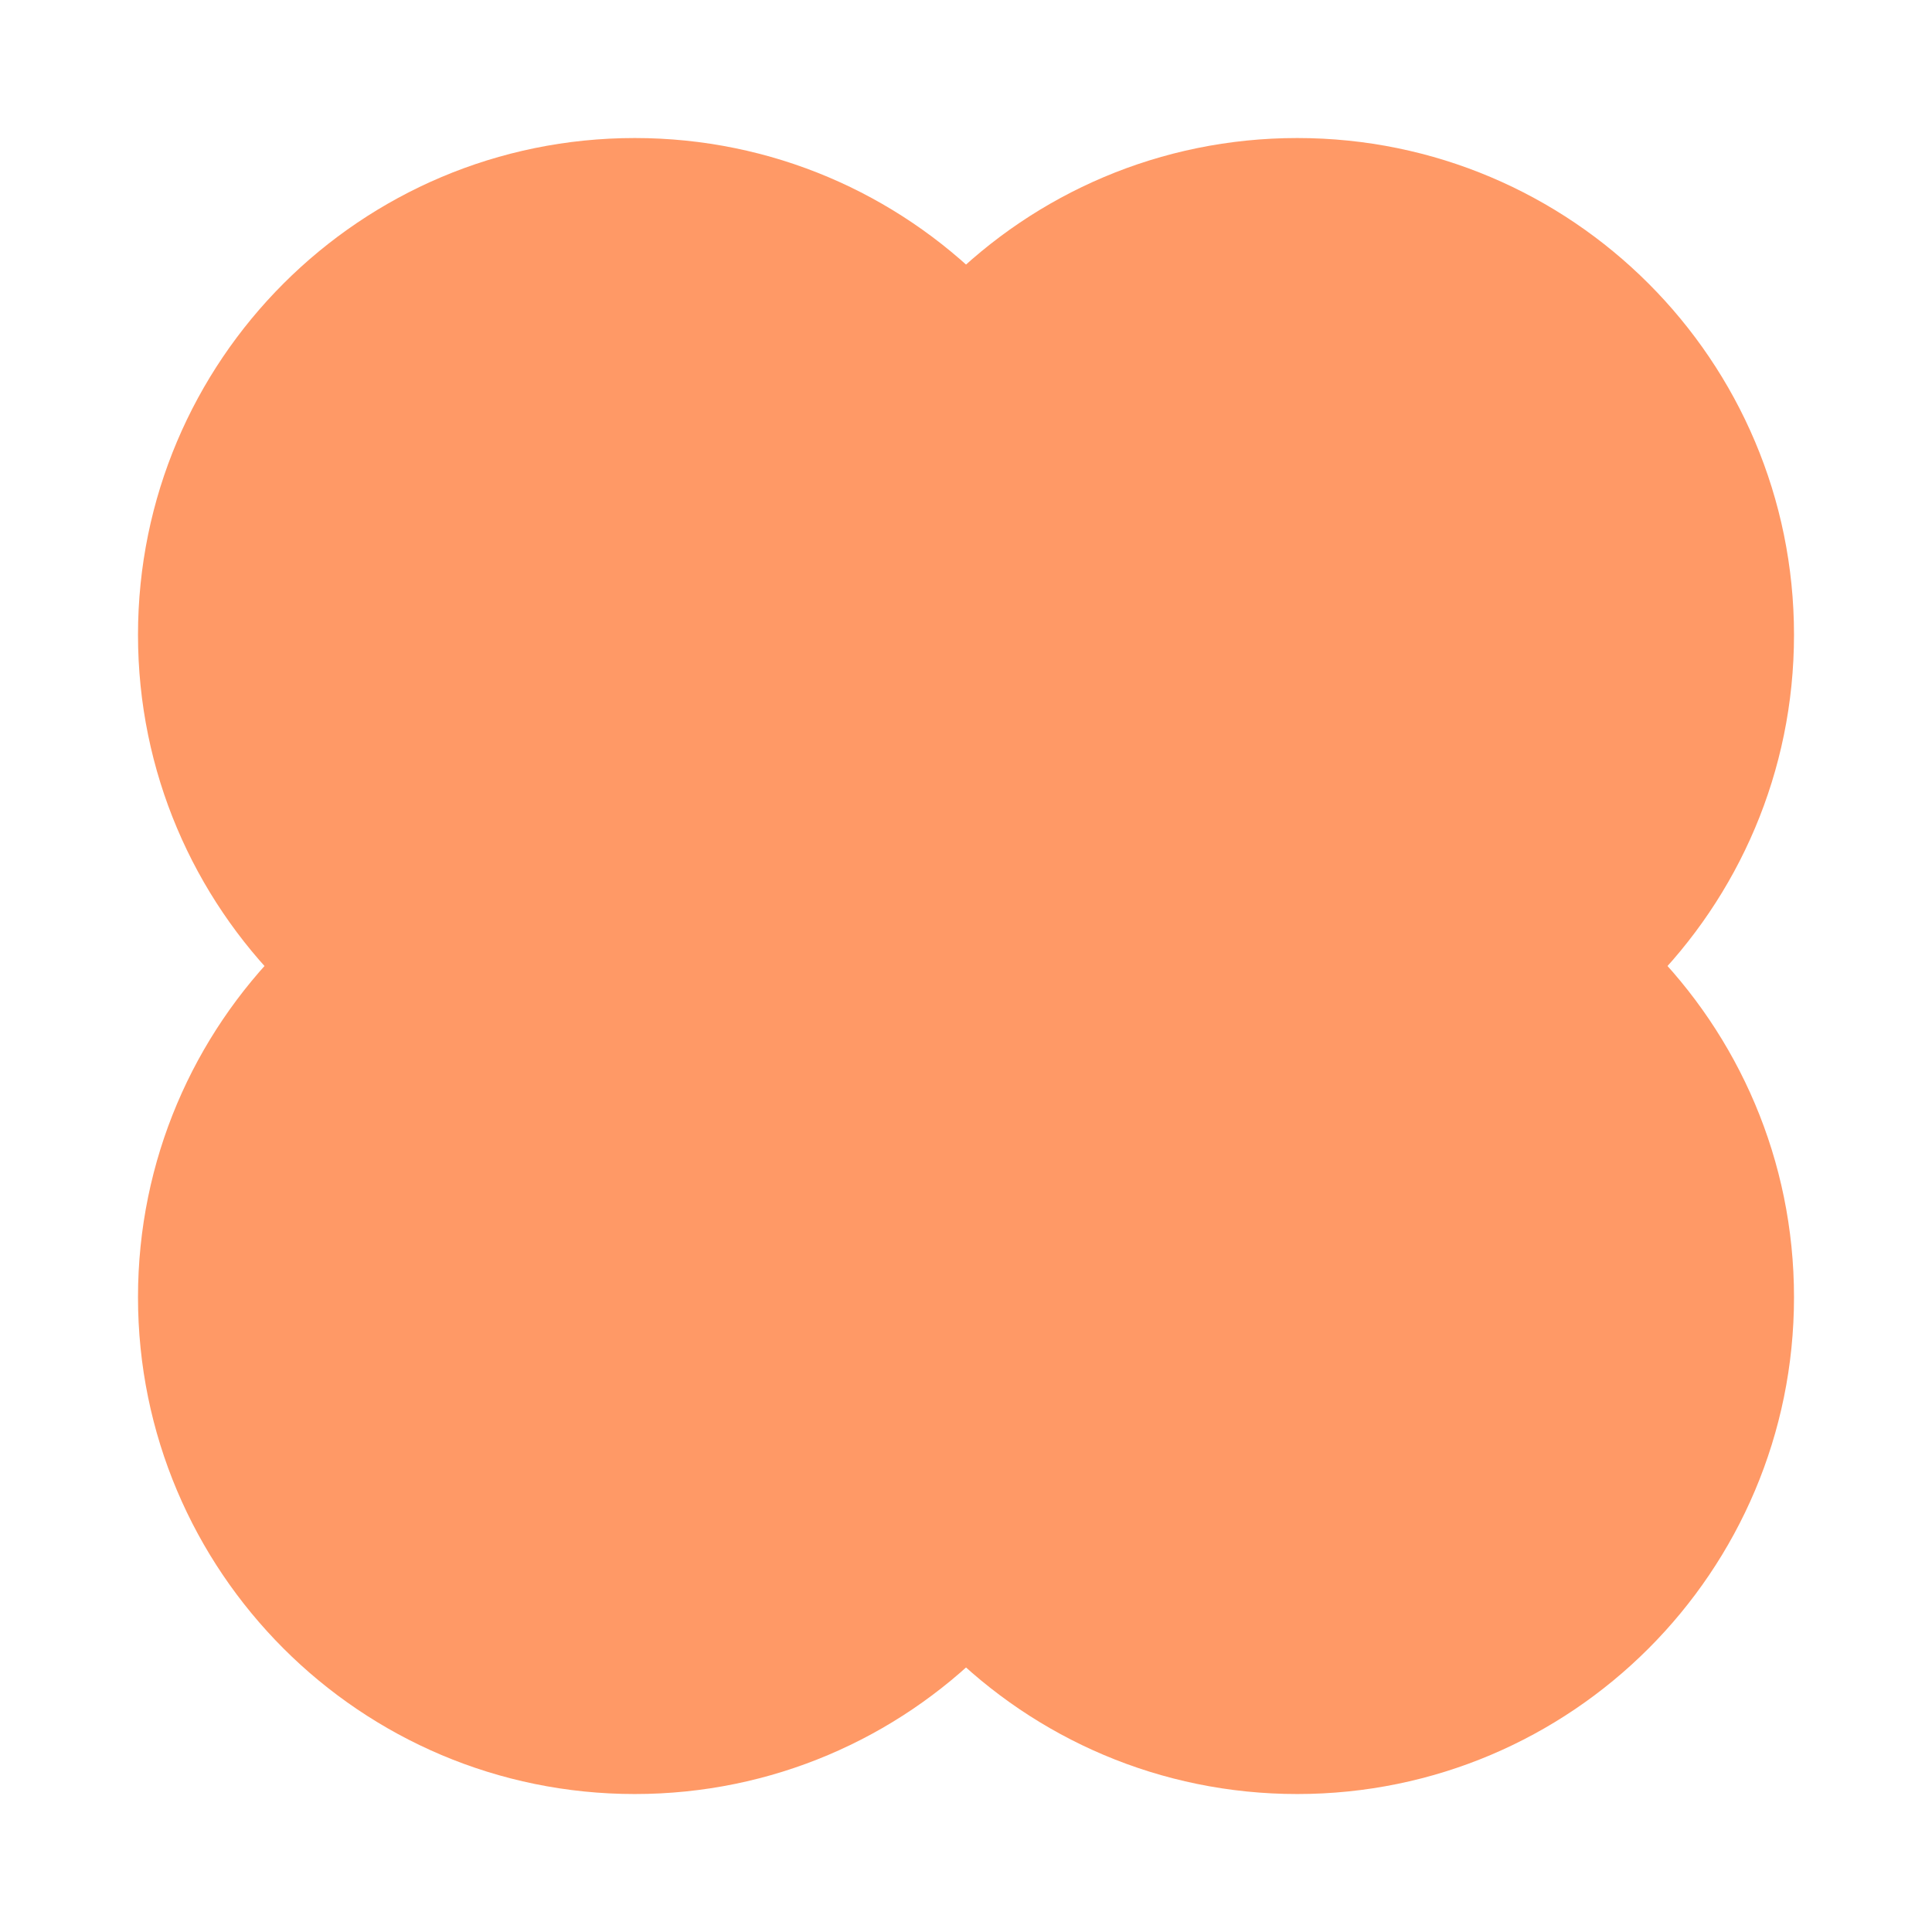
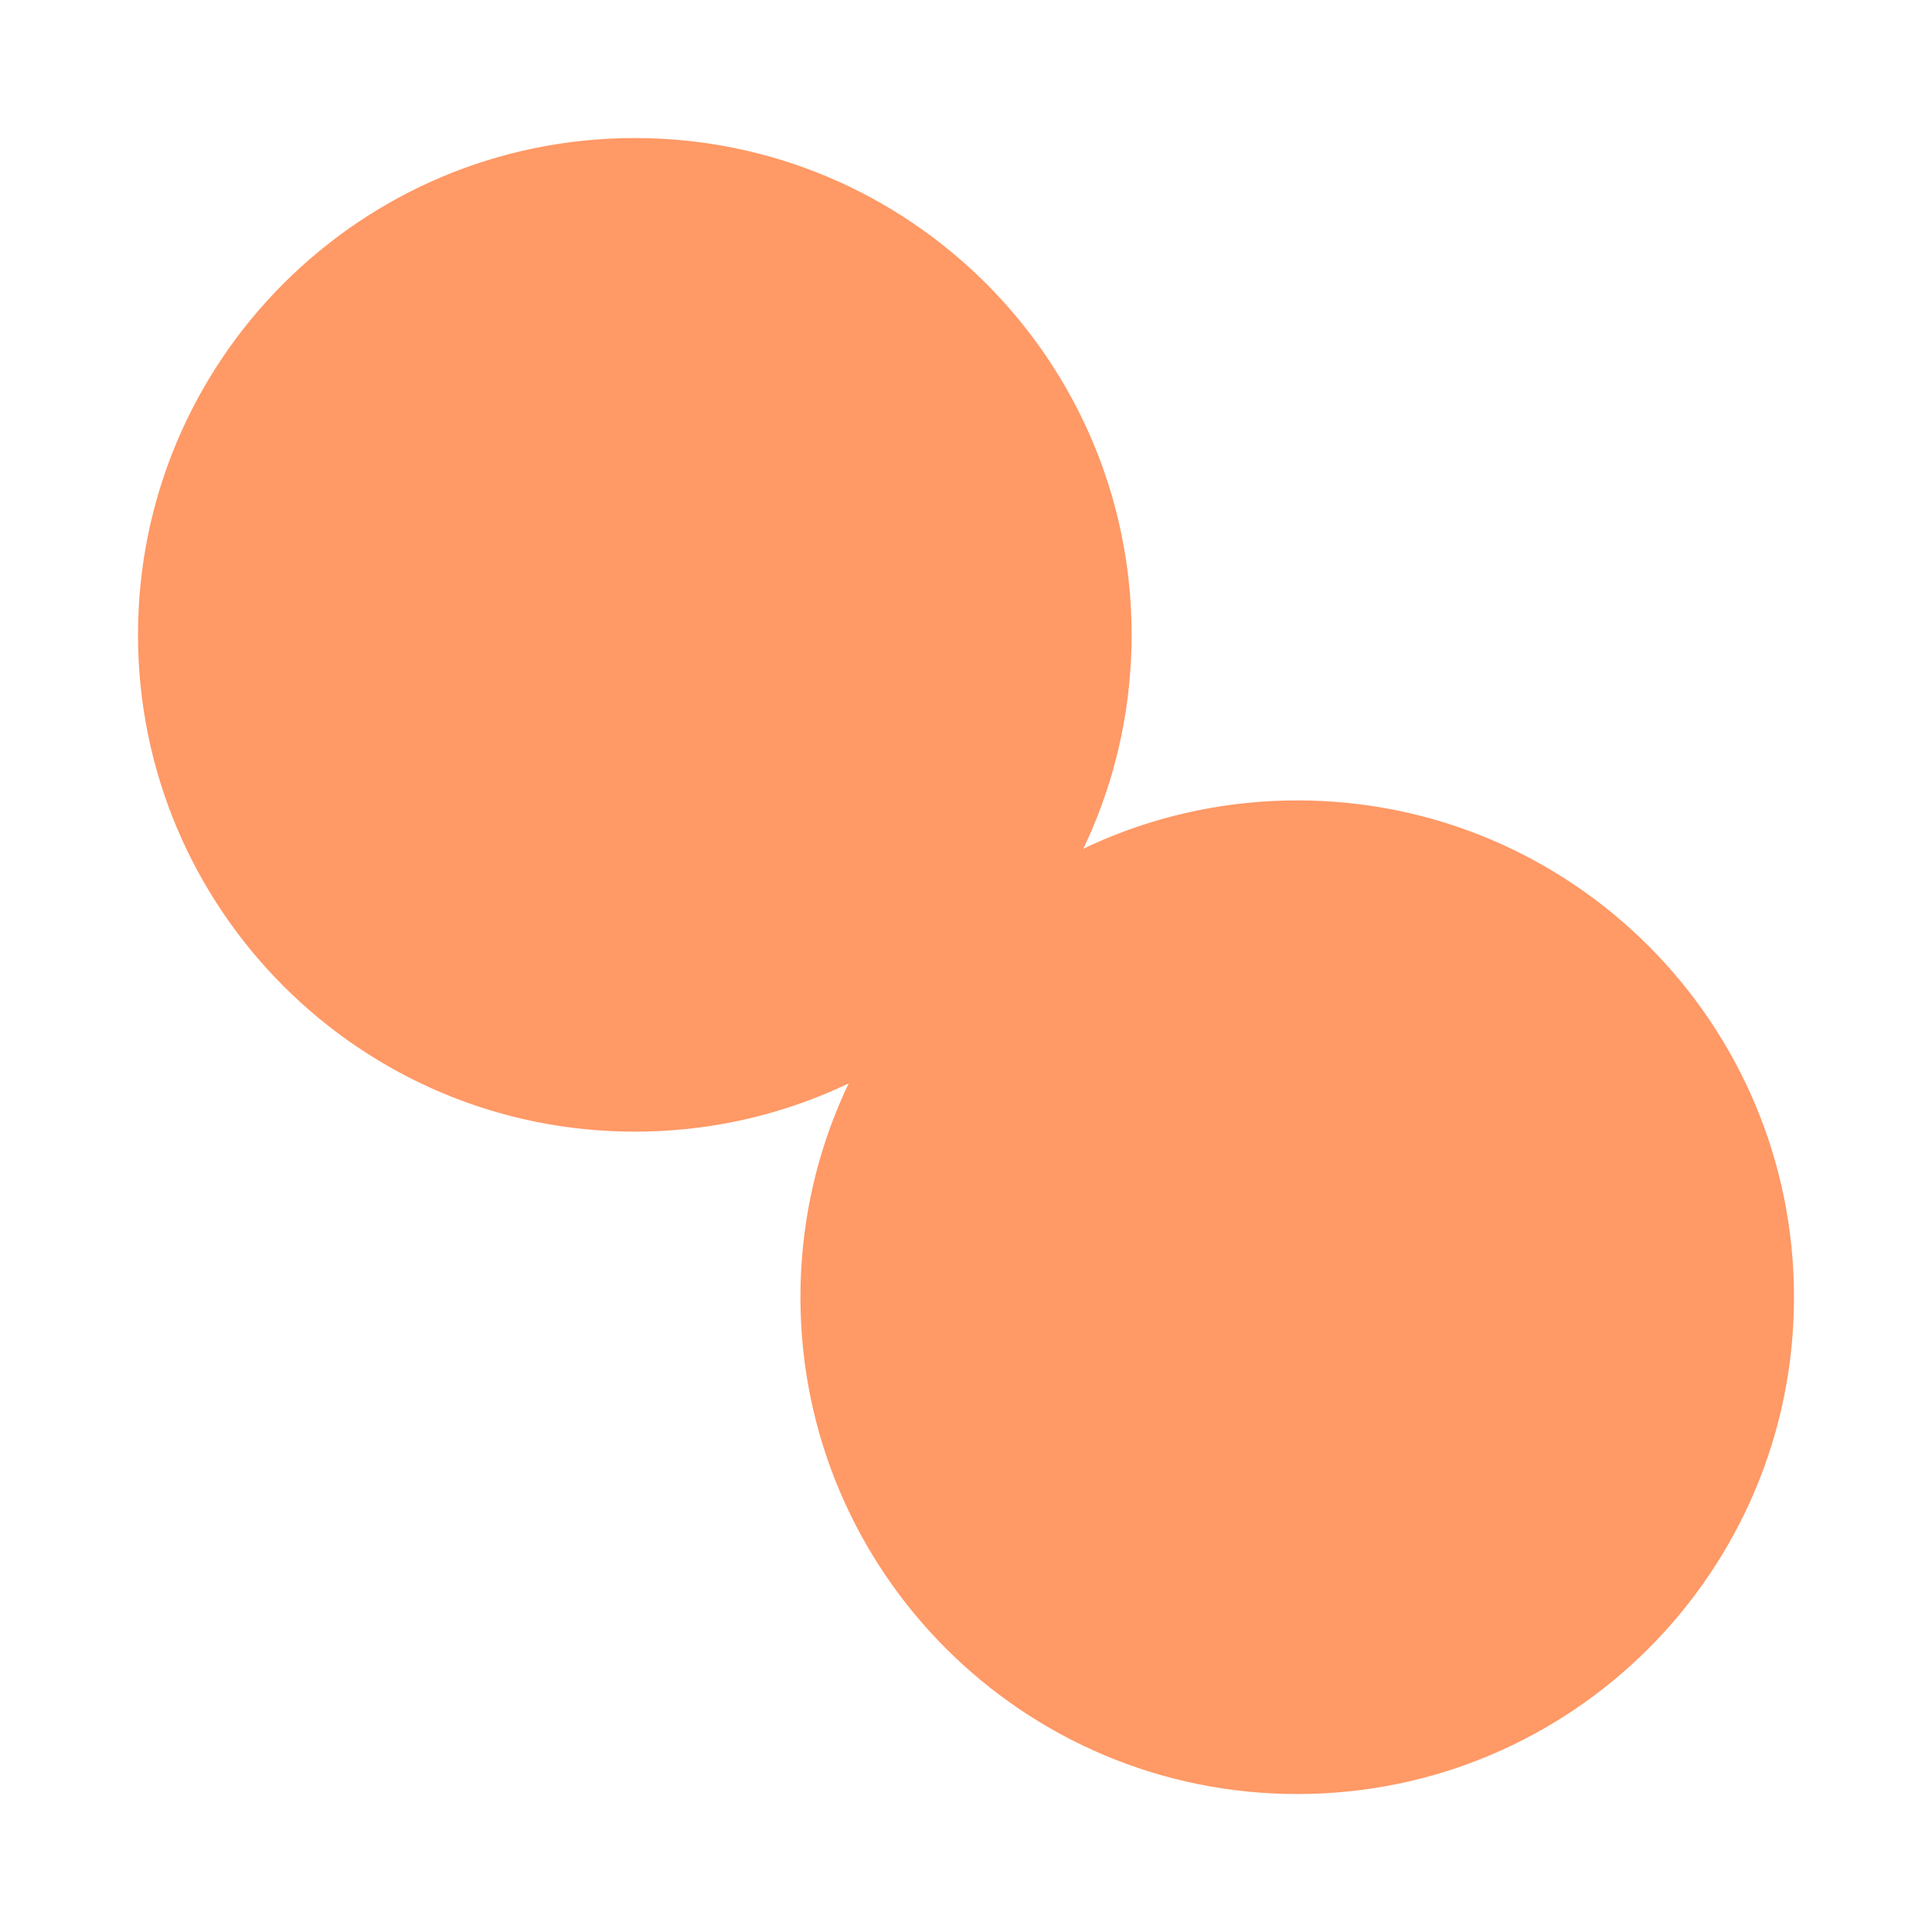
<svg xmlns="http://www.w3.org/2000/svg" width="63" height="63" viewBox="0 0 63 63" fill="none">
-   <path d="M36.901 42.3C36.901 33.353 29.648 26.1 20.7 26.1C11.753 26.1 4.5 33.353 4.5 42.3C4.5 51.247 11.753 58.501 20.7 58.501C29.648 58.501 36.901 51.247 36.901 42.3Z" fill="#FF9966" />
  <path d="M36.901 20.701C36.901 11.754 29.648 4.501 20.7 4.501C11.753 4.501 4.5 11.754 4.5 20.701C4.5 29.648 11.753 36.902 20.7 36.902C29.648 36.902 36.901 29.648 36.901 20.701Z" fill="#FF9966" />
  <path d="M58.5 42.3C58.5 33.353 51.249 26.1 42.302 26.1C33.355 26.1 26.101 33.353 26.101 42.3C26.101 51.247 33.355 58.501 42.302 58.501C51.249 58.501 58.5 51.247 58.5 42.3Z" fill="#FF9966" />
-   <path d="M58.5 20.701C58.5 11.754 51.249 4.501 42.302 4.501C33.355 4.501 26.101 11.754 26.101 20.701C26.101 29.648 33.355 36.902 42.302 36.902C51.249 36.902 58.5 29.648 58.5 20.701Z" fill="#FF9966" />
</svg>